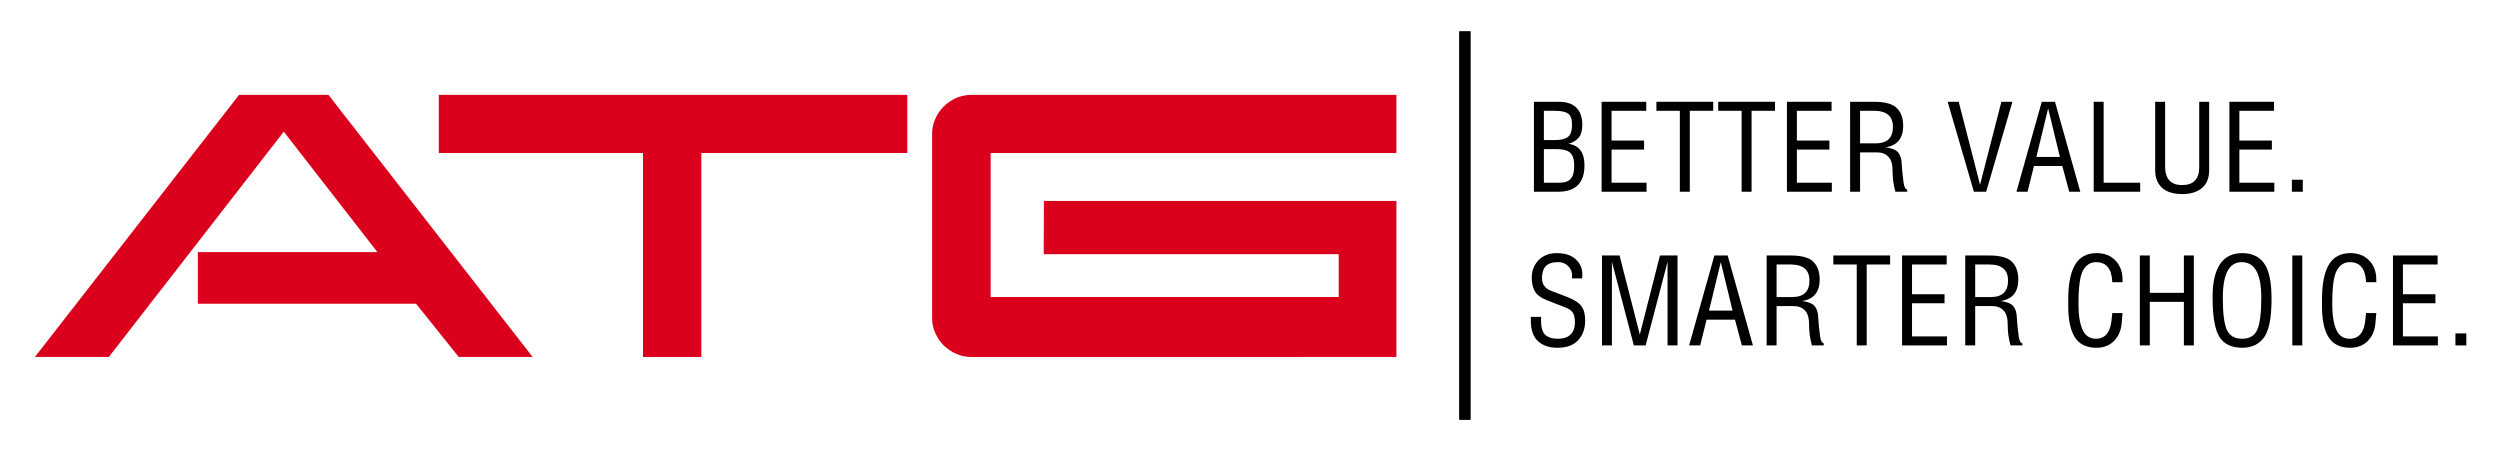
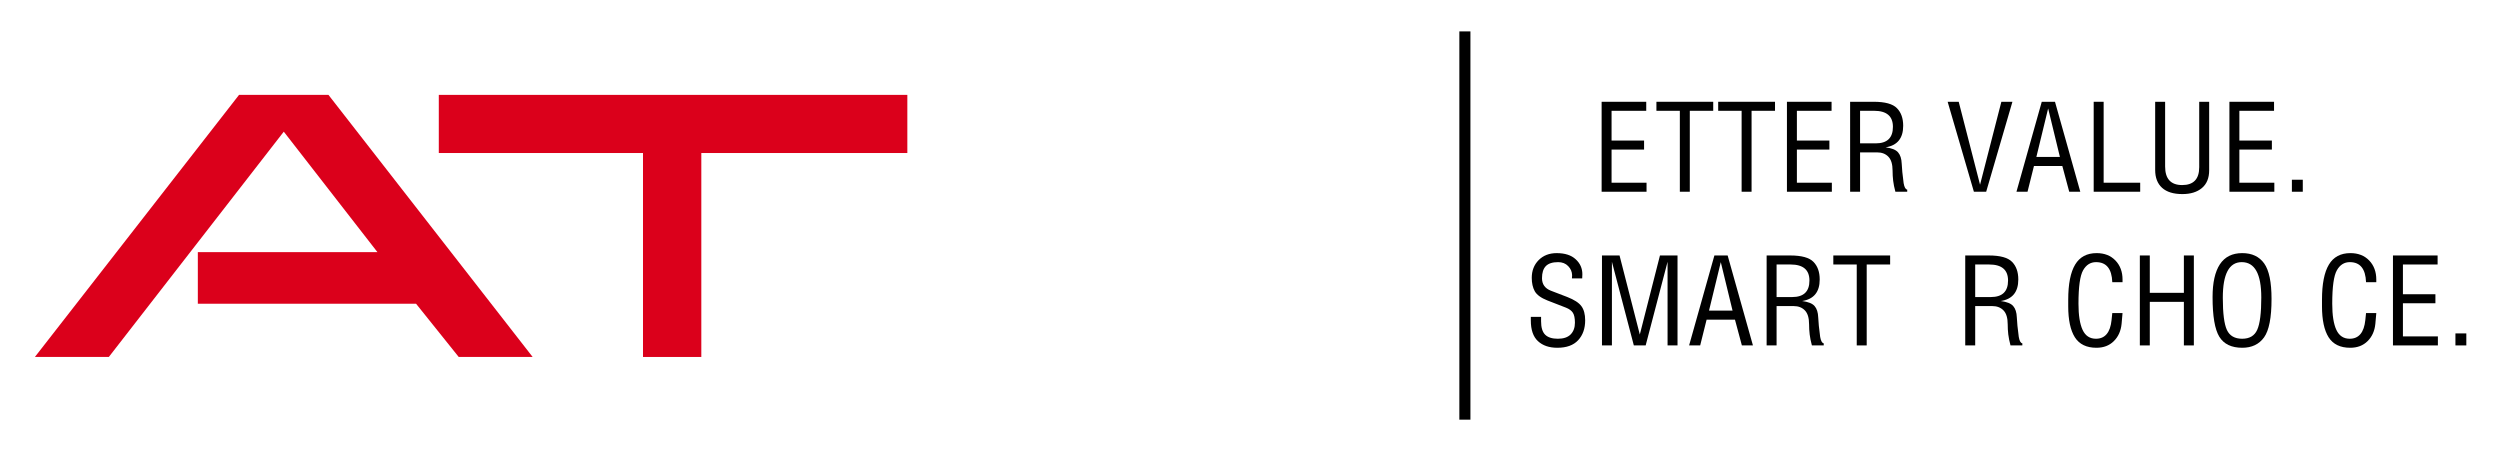
<svg xmlns="http://www.w3.org/2000/svg" xmlns:xlink="http://www.w3.org/1999/xlink" version="1.1" id="Laag_1" x="0px" y="0px" width="451.52px" height="82.039px" viewBox="0 0 451.52 82.039" enable-background="new 0 0 451.52 82.039" xml:space="preserve">
  <g>
    <defs>
-       <rect id="SVGID_1_" x="6.301" y="5.666" width="439.136" height="70.125" />
-     </defs>
+       </defs>
    <clipPath id="SVGID_2_">
      <use xlink:href="#SVGID_1_" overflow="visible" />
    </clipPath>
    <path clip-path="url(#SVGID_2_)" d="M278.838,33h2.822c0.946,0,1.625-0.239,2.032-0.719c0.416-0.479,0.623-1.252,0.623-2.315   c0-1.137-0.239-1.927-0.718-2.37c-0.473-0.445-1.305-0.666-2.495-0.666h-2.265V33z M278.838,25.3h1.945   c1.113,0,1.914-0.191,2.402-0.571c0.493-0.387,0.74-1.106,0.74-2.157c0-1.016-0.23-1.697-0.689-2.042   c-0.458-0.346-1.265-0.518-2.422-0.518h-0.307h-1.67V25.3z M277.04,34.63V18.383h4.475c1.432,0,2.5,0.358,3.205,1.078   c0.706,0.713,1.058,1.757,1.058,3.132c0,0.979-0.218,1.733-0.655,2.264c-0.438,0.52-1.052,0.894-1.84,1.121   c1.924,0.273,2.885,1.566,2.885,3.881c0,3.181-1.592,4.771-4.778,4.771H277.04z" />
  </g>
  <polygon points="289.266,34.63 289.266,18.383 297.324,18.383 297.324,20.012 291.061,20.012 291.061,25.385 296.934,25.385   296.934,27.014 291.061,27.014 291.061,33 297.378,33 297.378,34.63 " />
  <polygon points="299.163,18.382 309.422,18.382 309.422,20.011 305.191,20.011 305.191,34.629 303.393,34.629 303.393,20.011   299.163,20.011 " />
  <polygon points="310.319,18.382 320.581,18.382 320.581,20.011 316.347,20.011 316.347,34.629 314.55,34.629 314.55,20.011   310.319,20.011 " />
  <polygon points="322.735,34.63 322.735,18.383 330.795,18.383 330.795,20.012 324.532,20.012 324.532,25.385 330.403,25.385   330.403,27.014 324.532,27.014 324.532,33 330.846,33 330.846,34.63 " />
  <g>
    <defs>
      <rect id="SVGID_3_" x="6.301" y="5.666" width="439.136" height="70.125" />
    </defs>
    <clipPath id="SVGID_4_">
      <use xlink:href="#SVGID_3_" overflow="visible" />
    </clipPath>
    <path clip-path="url(#SVGID_4_)" d="M341.877,22.909c0-1.933-1.135-2.898-3.406-2.898h-2.528v5.881h2.827   C340.842,25.892,341.877,24.896,341.877,22.909 M344.459,34.629h-2.138c-0.198-0.733-0.331-1.396-0.401-1.989   c-0.07-0.592-0.106-1.199-0.106-1.818c0-1.15-0.25-1.985-0.75-2.508c-0.501-0.528-1.183-0.793-2.042-0.793h-3.079v7.108h-1.797   V18.382h4.262c2.046,0,3.442,0.384,4.189,1.153c0.754,0.761,1.134,1.823,1.134,3.184c0,2.257-1.061,3.554-3.174,3.893   c1.105,0.142,1.855,0.444,2.252,0.909c0.4,0.458,0.62,1.143,0.656,2.053c0.027,0.811,0.144,1.981,0.348,3.512   c0.128,0.733,0.343,1.121,0.646,1.163V34.629z" />
  </g>
  <polygon points="357.612,33.36 361.462,18.382 363.461,18.382 358.72,34.629 356.501,34.629 351.76,18.382 353.759,18.382 " />
  <path d="M367.784,28.346h4.252l-2.126-8.758L367.784,28.346z M364.188,34.63l4.569-16.248h2.39l4.57,16.248h-1.999l-1.248-4.655  h-5.12l-1.164,4.655H364.188z" />
  <polygon points="378.137,18.382 379.934,18.382 379.934,33 386.536,33 386.536,34.629 378.137,34.629 " />
  <g>
    <defs>
      <rect id="SVGID_5_" x="6.301" y="5.666" width="439.136" height="70.125" />
    </defs>
    <clipPath id="SVGID_6_">
      <use xlink:href="#SVGID_5_" overflow="visible" />
    </clipPath>
    <path clip-path="url(#SVGID_6_)" d="M389.241,18.382h1.797v11.688c0,2.236,1.029,3.354,3.078,3.354c2.055,0,3.08-1.079,3.08-3.236   V18.382h1.797v12.376c0,1.403-0.437,2.471-1.312,3.205c-0.868,0.726-2.04,1.089-3.522,1.089c-1.615,0-2.838-0.377-3.67-1.132   c-0.832-0.754-1.248-1.829-1.248-3.226V18.382z" />
  </g>
  <polygon points="402.651,34.63 402.651,18.383 410.71,18.383 410.71,20.012 404.448,20.012 404.448,25.385 410.319,25.385   410.319,27.014 404.448,27.014 404.448,33 410.763,33 410.763,34.63 " />
  <rect x="413.933" y="32.461" width="1.968" height="2.169" />
  <g>
    <defs>
      <rect id="SVGID_7_" x="6.301" y="5.666" width="439.136" height="70.125" />
    </defs>
    <clipPath id="SVGID_8_">
      <use xlink:href="#SVGID_7_" overflow="visible" />
    </clipPath>
    <path clip-path="url(#SVGID_8_)" d="M278.331,57.224v0.806c0,1.128,0.246,1.935,0.74,2.422c0.494,0.486,1.26,0.729,2.295,0.729   c1.022,0,1.791-0.26,2.307-0.782c0.515-0.528,0.772-1.234,0.772-2.115c0-0.818-0.125-1.417-0.372-1.799   c-0.246-0.38-0.662-0.688-1.248-0.92l-3.351-1.301c-1.158-0.459-1.921-1.016-2.287-1.672c-0.358-0.655-0.539-1.459-0.539-2.412   c0-1.297,0.417-2.364,1.248-3.205c0.839-0.839,1.921-1.258,3.249-1.258c1.494,0,2.639,0.37,3.436,1.11   c0.805,0.734,1.207,1.637,1.207,2.708c0,0.247-0.011,0.497-0.031,0.752h-1.852c0.021-0.17,0.031-0.364,0.031-0.582   c-0.014-0.621-0.25-1.167-0.708-1.64c-0.458-0.48-1.065-0.72-1.819-0.72c-1.015,0-1.757,0.239-2.223,0.72   c-0.457,0.473-0.688,1.198-0.688,2.179c0,1.093,0.537,1.848,1.609,2.263l2.95,1.132c1.262,0.494,2.116,1.049,2.56,1.661   c0.451,0.613,0.678,1.463,0.678,2.549c0,1.489-0.424,2.688-1.27,3.598s-2.099,1.364-3.754,1.364c-1.475,0-2.643-0.398-3.502-1.195   c-0.861-0.796-1.291-2.041-1.291-3.734v-0.656H278.331z" />
  </g>
  <polygon points="289.329,46.139 292.502,46.139 296.163,60.419 299.802,46.139 302.974,46.139 302.974,62.386 301.176,62.386   301.176,47.281 297.22,62.386 295.083,62.386 291.125,47.281 291.125,62.386 289.329,62.386 " />
  <path d="M308.662,56.103h4.252l-2.125-8.758L308.662,56.103z M305.065,62.387l4.569-16.248h2.392l4.568,16.248h-1.998l-1.248-4.655  h-5.121l-1.162,4.655H305.065z" />
  <g>
    <defs>
      <rect id="SVGID_9_" x="6.301" y="5.666" width="439.136" height="70.125" />
    </defs>
    <clipPath id="SVGID_10_">
      <use xlink:href="#SVGID_9_" overflow="visible" />
    </clipPath>
-     <path clip-path="url(#SVGID_10_)" d="M326.799,50.666c0-1.932-1.135-2.897-3.405-2.897h-2.529v5.881h2.826   C325.762,53.649,326.799,52.654,326.799,50.666 M329.379,62.386h-2.136c-0.198-0.732-0.331-1.396-0.401-1.988   c-0.07-0.592-0.107-1.199-0.107-1.819c0-1.148-0.25-1.985-0.75-2.507c-0.5-0.529-1.182-0.793-2.041-0.793h-3.079v7.107h-1.798   V46.14h4.264c2.045,0,3.441,0.384,4.189,1.152c0.753,0.761,1.132,1.822,1.132,3.185c0,2.257-1.06,3.554-3.173,3.892   c1.105,0.142,1.855,0.445,2.251,0.91c0.401,0.458,0.621,1.142,0.655,2.052c0.029,0.812,0.146,1.982,0.35,3.512   c0.128,0.733,0.342,1.121,0.645,1.163V62.386z" />
+     <path clip-path="url(#SVGID_10_)" d="M326.799,50.666c0-1.932-1.135-2.897-3.405-2.897h-2.529v5.881h2.826   C325.762,53.649,326.799,52.654,326.799,50.666 M329.379,62.386h-2.136c-0.198-0.732-0.331-1.396-0.401-1.988   c-0.07-0.592-0.107-1.199-0.107-1.819c0-1.148-0.25-1.985-0.75-2.507c-0.5-0.529-1.182-0.793-2.041-0.793h-3.079v7.107h-1.798   V46.14h4.264c2.045,0,3.441,0.384,4.189,1.152c0.753,0.761,1.132,1.822,1.132,3.185c0,2.257-1.06,3.554-3.173,3.892   c1.105,0.142,1.855,0.445,2.251,0.91c0.401,0.458,0.621,1.142,0.655,2.052c0.029,0.812,0.146,1.982,0.35,3.512   c0.128,0.733,0.342,1.121,0.645,1.163V62.386" />
  </g>
  <polygon points="331.112,46.139 341.373,46.139 341.373,47.769 337.141,47.769 337.141,62.386 335.342,62.386 335.342,47.769   331.112,47.769 " />
-   <polygon points="343.528,62.386 343.528,46.14 351.589,46.14 351.589,47.769 345.327,47.769 345.327,53.142 351.198,53.142   351.198,54.771 345.327,54.771 345.327,60.757 351.64,60.757 351.64,62.386 " />
  <g>
    <defs>
      <rect id="SVGID_11_" x="6.301" y="5.666" width="439.136" height="70.125" />
    </defs>
    <clipPath id="SVGID_12_">
      <use xlink:href="#SVGID_11_" overflow="visible" />
    </clipPath>
    <path clip-path="url(#SVGID_12_)" d="M362.67,50.666c0-1.932-1.135-2.897-3.406-2.897h-2.527v5.881h2.823   C361.633,53.649,362.67,52.654,362.67,50.666 M365.252,62.386h-2.139c-0.195-0.732-0.331-1.396-0.402-1.988   c-0.07-0.592-0.104-1.199-0.104-1.819c0-1.148-0.25-1.985-0.752-2.507c-0.499-0.529-1.181-0.793-2.04-0.793h-3.078v7.107h-1.799   V46.14h4.264c2.045,0,3.439,0.384,4.189,1.152c0.753,0.761,1.13,1.822,1.13,3.185c0,2.257-1.058,3.554-3.173,3.892   c1.107,0.142,1.859,0.445,2.253,0.91c0.403,0.458,0.621,1.142,0.655,2.052c0.029,0.812,0.146,1.982,0.35,3.512   c0.127,0.733,0.341,1.121,0.646,1.163V62.386z" />
    <path clip-path="url(#SVGID_12_)" d="M381.495,56.548h1.851l-0.169,1.936c-0.127,1.29-0.596,2.334-1.409,3.132   c-0.803,0.796-1.846,1.194-3.13,1.194c-1.797,0-3.098-0.632-3.902-1.894c-0.799-1.27-1.197-3.134-1.197-5.595v-1.196   c0-2.841,0.418-4.954,1.25-6.336c0.83-1.382,2.125-2.073,3.881-2.073c1.412,0,2.543,0.444,3.396,1.333   c0.853,0.888,1.281,2.038,1.281,3.448v0.466h-1.851c-0.086-2.412-1.062-3.618-2.933-3.618c-1.001,0-1.78,0.49-2.337,1.471   c-0.557,0.979-0.836,2.993-0.836,6.04c0,2.094,0.251,3.675,0.751,4.738c0.501,1.058,1.302,1.587,2.403,1.587   c1.647,0,2.591-1.125,2.822-3.375L381.495,56.548z" />
  </g>
  <polygon points="386.473,46.139 388.27,46.139 388.27,52.887 394.426,52.887 394.426,46.139 396.227,46.139 396.227,62.386   394.426,62.386 394.426,54.517 388.27,54.517 388.27,62.386 386.473,62.386 " />
  <g>
    <defs>
      <rect id="SVGID_13_" x="6.301" y="5.666" width="439.136" height="70.125" />
    </defs>
    <clipPath id="SVGID_14_">
      <use xlink:href="#SVGID_13_" overflow="visible" />
    </clipPath>
    <path clip-path="url(#SVGID_14_)" d="M401.458,53.775c0,2.822,0.247,4.76,0.741,5.818c0.492,1.058,1.412,1.587,2.761,1.587   c1.333,0,2.239-0.543,2.717-1.629c0.488-1.086,0.73-3.028,0.73-5.828c0-4.252-1.177-6.379-3.532-6.379   C402.595,47.345,401.458,49.488,401.458,53.775 M399.608,53.659c0-2.602,0.438-4.575,1.32-5.923   c0.891-1.348,2.236-2.021,4.041-2.021c1.748,0,3.068,0.621,3.957,1.861c0.889,1.241,1.331,3.382,1.331,6.422   c0,3.378-0.45,5.69-1.353,6.938c-0.901,1.249-2.213,1.873-3.936,1.873c-1.945,0-3.328-0.667-4.146-1.999   C400.011,59.478,399.608,57.095,399.608,53.659" />
  </g>
-   <rect x="414.009" y="46.139" width="1.799" height="16.247" />
  <g>
    <defs>
      <rect id="SVGID_15_" x="6.301" y="5.666" width="439.136" height="70.125" />
    </defs>
    <clipPath id="SVGID_16_">
      <use xlink:href="#SVGID_15_" overflow="visible" />
    </clipPath>
    <path clip-path="url(#SVGID_16_)" d="M427.326,56.548h1.852l-0.17,1.936c-0.127,1.29-0.596,2.334-1.408,3.132   c-0.805,0.796-1.848,1.194-3.131,1.194c-1.797,0-3.099-0.632-3.903-1.894c-0.798-1.27-1.196-3.134-1.196-5.595v-1.196   c0-2.841,0.416-4.954,1.248-6.336s2.126-2.073,3.882-2.073c1.41,0,2.541,0.444,3.396,1.333c0.854,0.888,1.281,2.038,1.281,3.448   v0.466h-1.852c-0.086-2.412-1.062-3.618-2.932-3.618c-1.002,0-1.781,0.49-2.336,1.471c-0.558,0.979-0.837,2.993-0.837,6.04   c0,2.094,0.251,3.675,0.752,4.738c0.5,1.058,1.3,1.587,2.4,1.587c1.65,0,2.592-1.125,2.824-3.375L427.326,56.548z" />
  </g>
  <polygon points="432.188,62.386 432.188,46.14 440.25,46.14 440.25,47.769 433.986,47.769 433.986,53.142 439.855,53.142   439.855,54.771 433.986,54.771 433.986,60.757 440.301,60.757 440.301,62.386 " />
  <rect x="443.471" y="60.217" width="1.967" height="2.169" />
  <g>
    <defs>
      <rect id="SVGID_17_" x="6.301" y="5.666" width="439.136" height="70.125" />
    </defs>
    <clipPath id="SVGID_18_">
      <use xlink:href="#SVGID_17_" overflow="visible" />
    </clipPath>
    <line clip-path="url(#SVGID_18_)" fill="none" stroke="#000000" stroke-width="2" stroke-miterlimit="10" x1="264.571" y1="5.666" x2="264.571" y2="75.791" />
-     <line clip-path="url(#SVGID_18_)" fill="none" stroke="#000000" stroke-width="2" x1="264.571" y1="5.666" x2="264.571" y2="75.791" />
  </g>
  <polygon fill="#DB001B" points="43.173,17.136 6.301,64.471 19.655,64.471 51.253,23.78 68.167,45.535 35.729,45.535 35.729,54.86   75.146,54.86 82.849,64.471 96.202,64.471 59.322,17.136 " />
  <polygon fill="#DB001B" points="126.664,27.636 126.664,64.471 116.13,64.471 116.13,27.636 79.25,27.636 79.25,17.136   163.873,17.136 163.873,27.636 " />
  <g>
    <defs>
      <rect id="SVGID_19_" x="6.301" y="5.666" width="439.136" height="70.125" />
    </defs>
    <clipPath id="SVGID_20_">
      <use xlink:href="#SVGID_19_" overflow="visible" />
    </clipPath>
-     <path clip-path="url(#SVGID_20_)" fill="#DB001B" d="M175.398,64.471c-0.95,0-1.873-0.177-2.722-0.581   c-0.834-0.361-1.572-0.882-2.236-1.497c-0.621-0.632-1.135-1.361-1.503-2.207c-0.403-0.846-0.588-1.759-0.588-2.682v-33.4   c0-0.913,0.185-1.832,0.588-2.673c0.368-0.849,0.882-1.581,1.503-2.198c0.664-0.664,1.402-1.137,2.236-1.541   c0.849-0.337,1.772-0.556,2.722-0.556h76.804v10.5h-73.278v26.009h62.855v-7.735h-53.278l0.035-9.618h63.666v28.18H175.398z" />
  </g>
</svg>